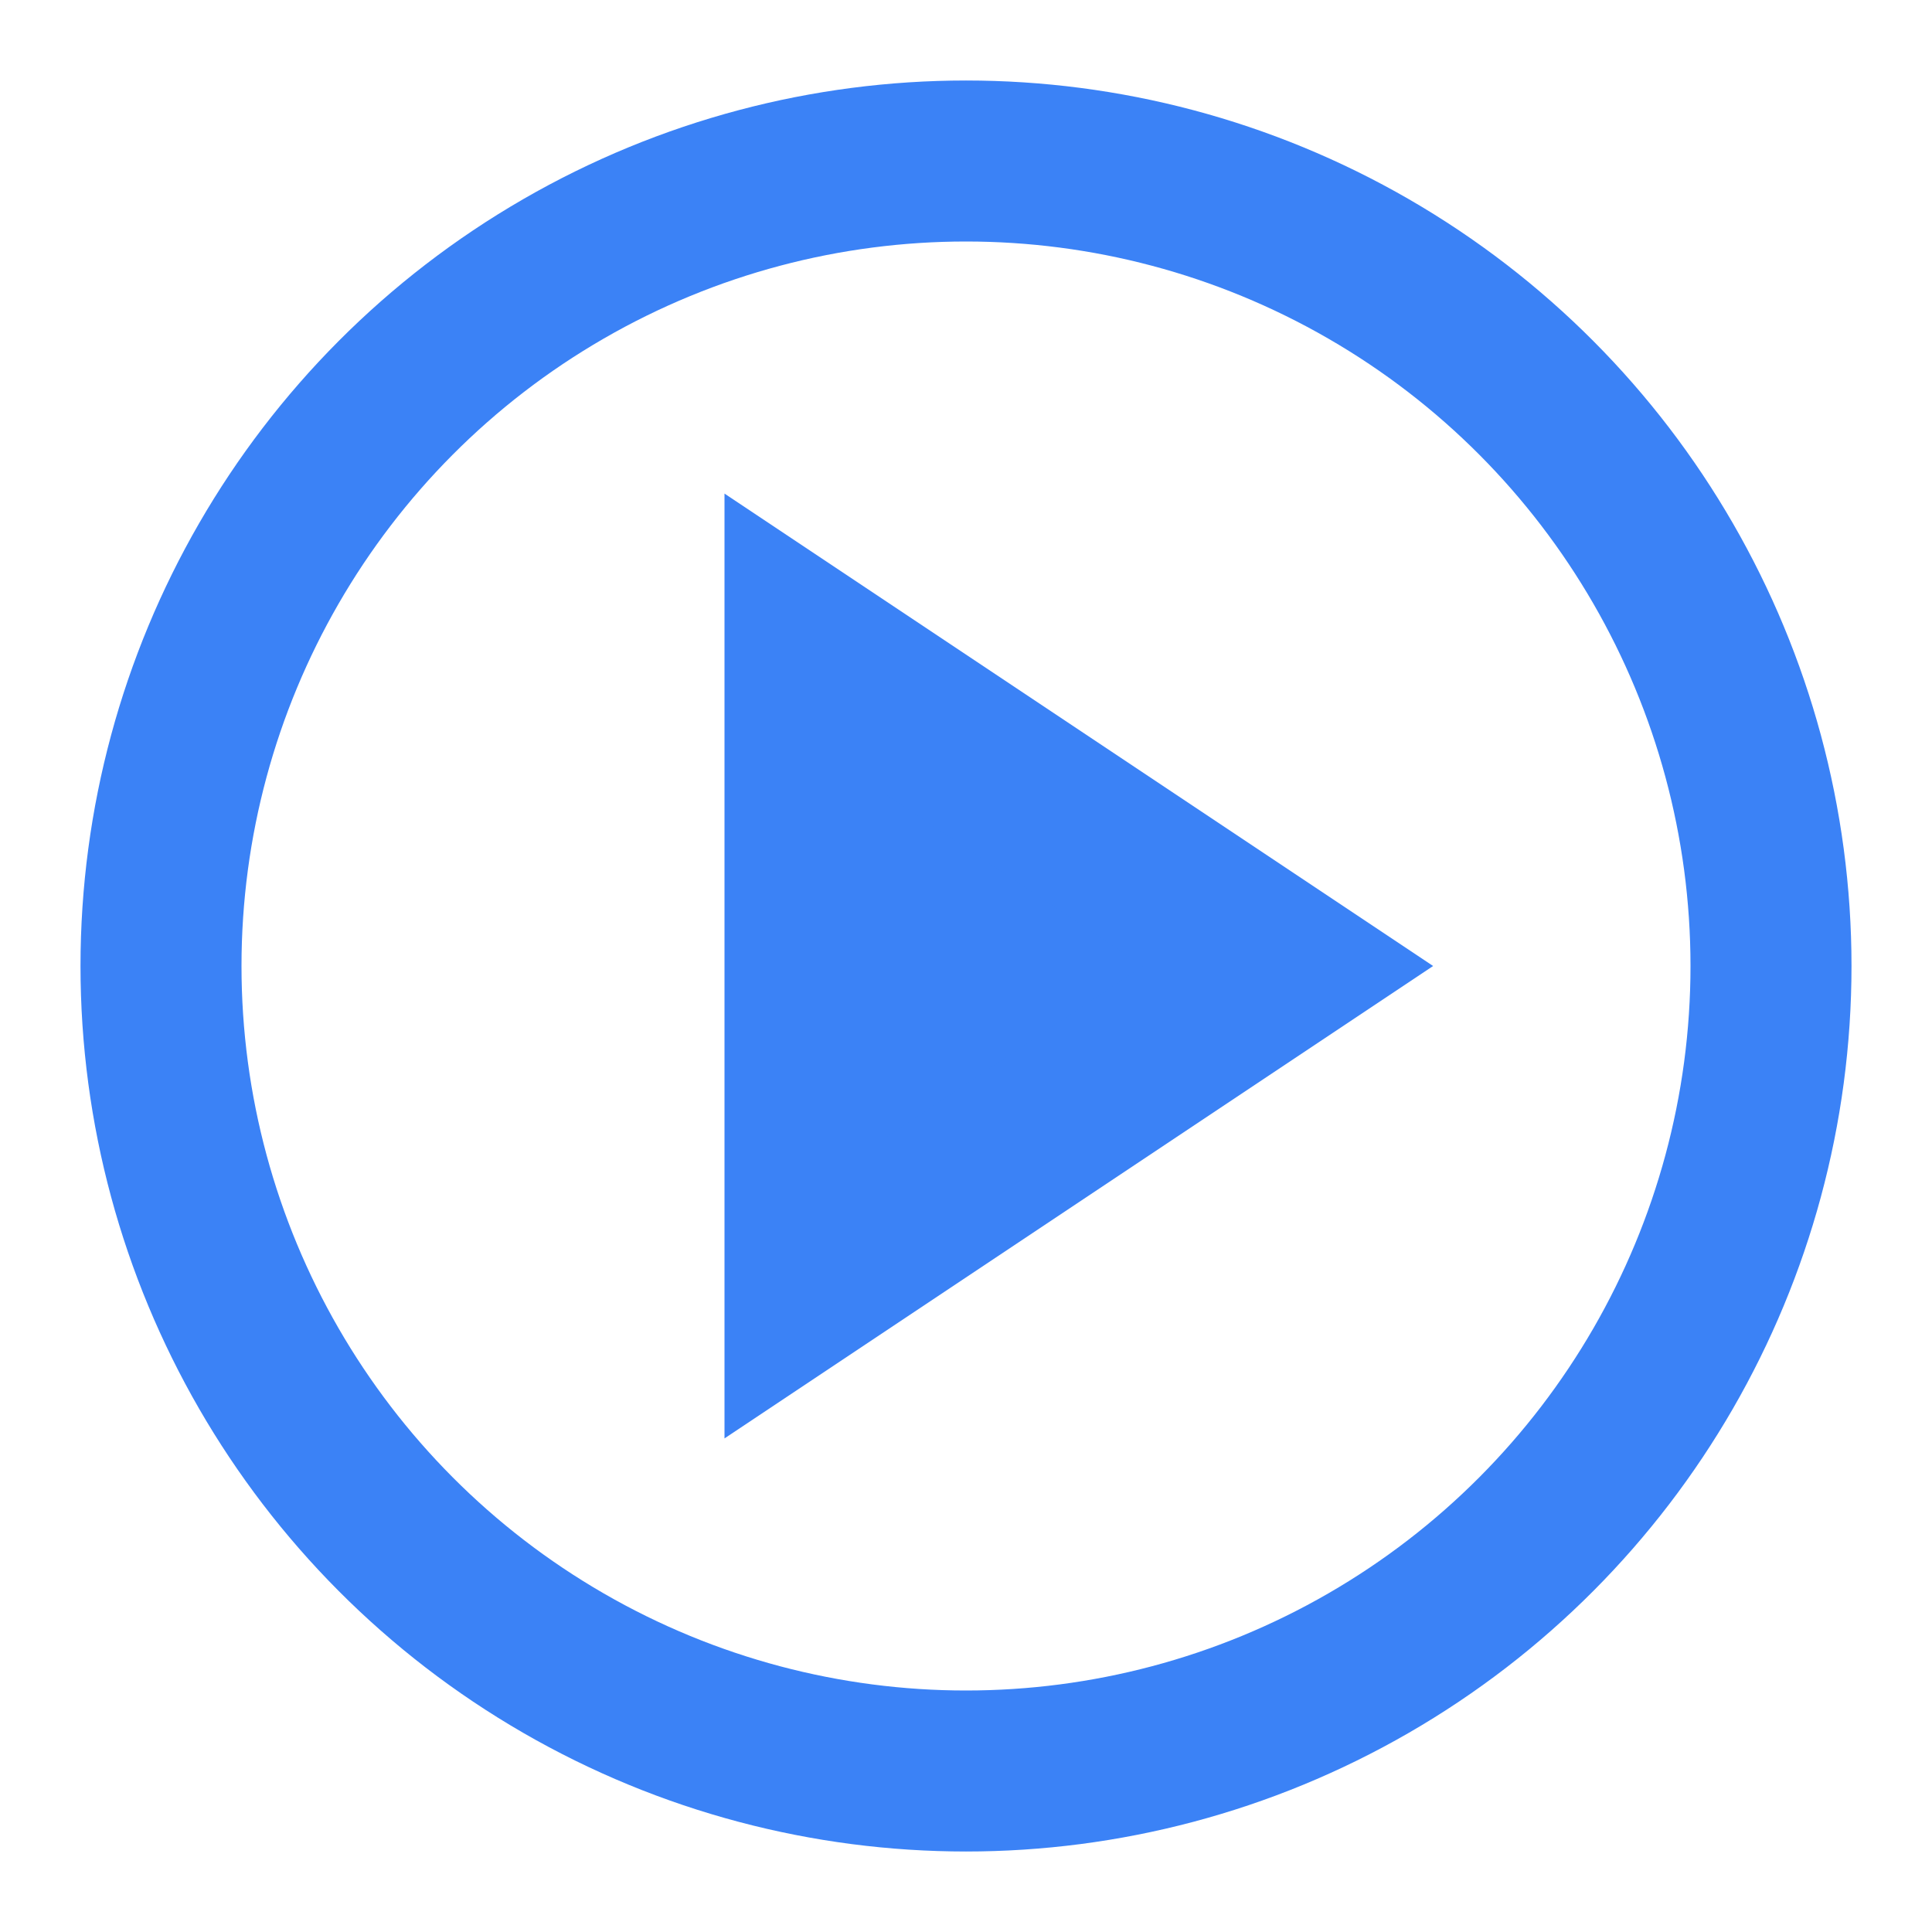
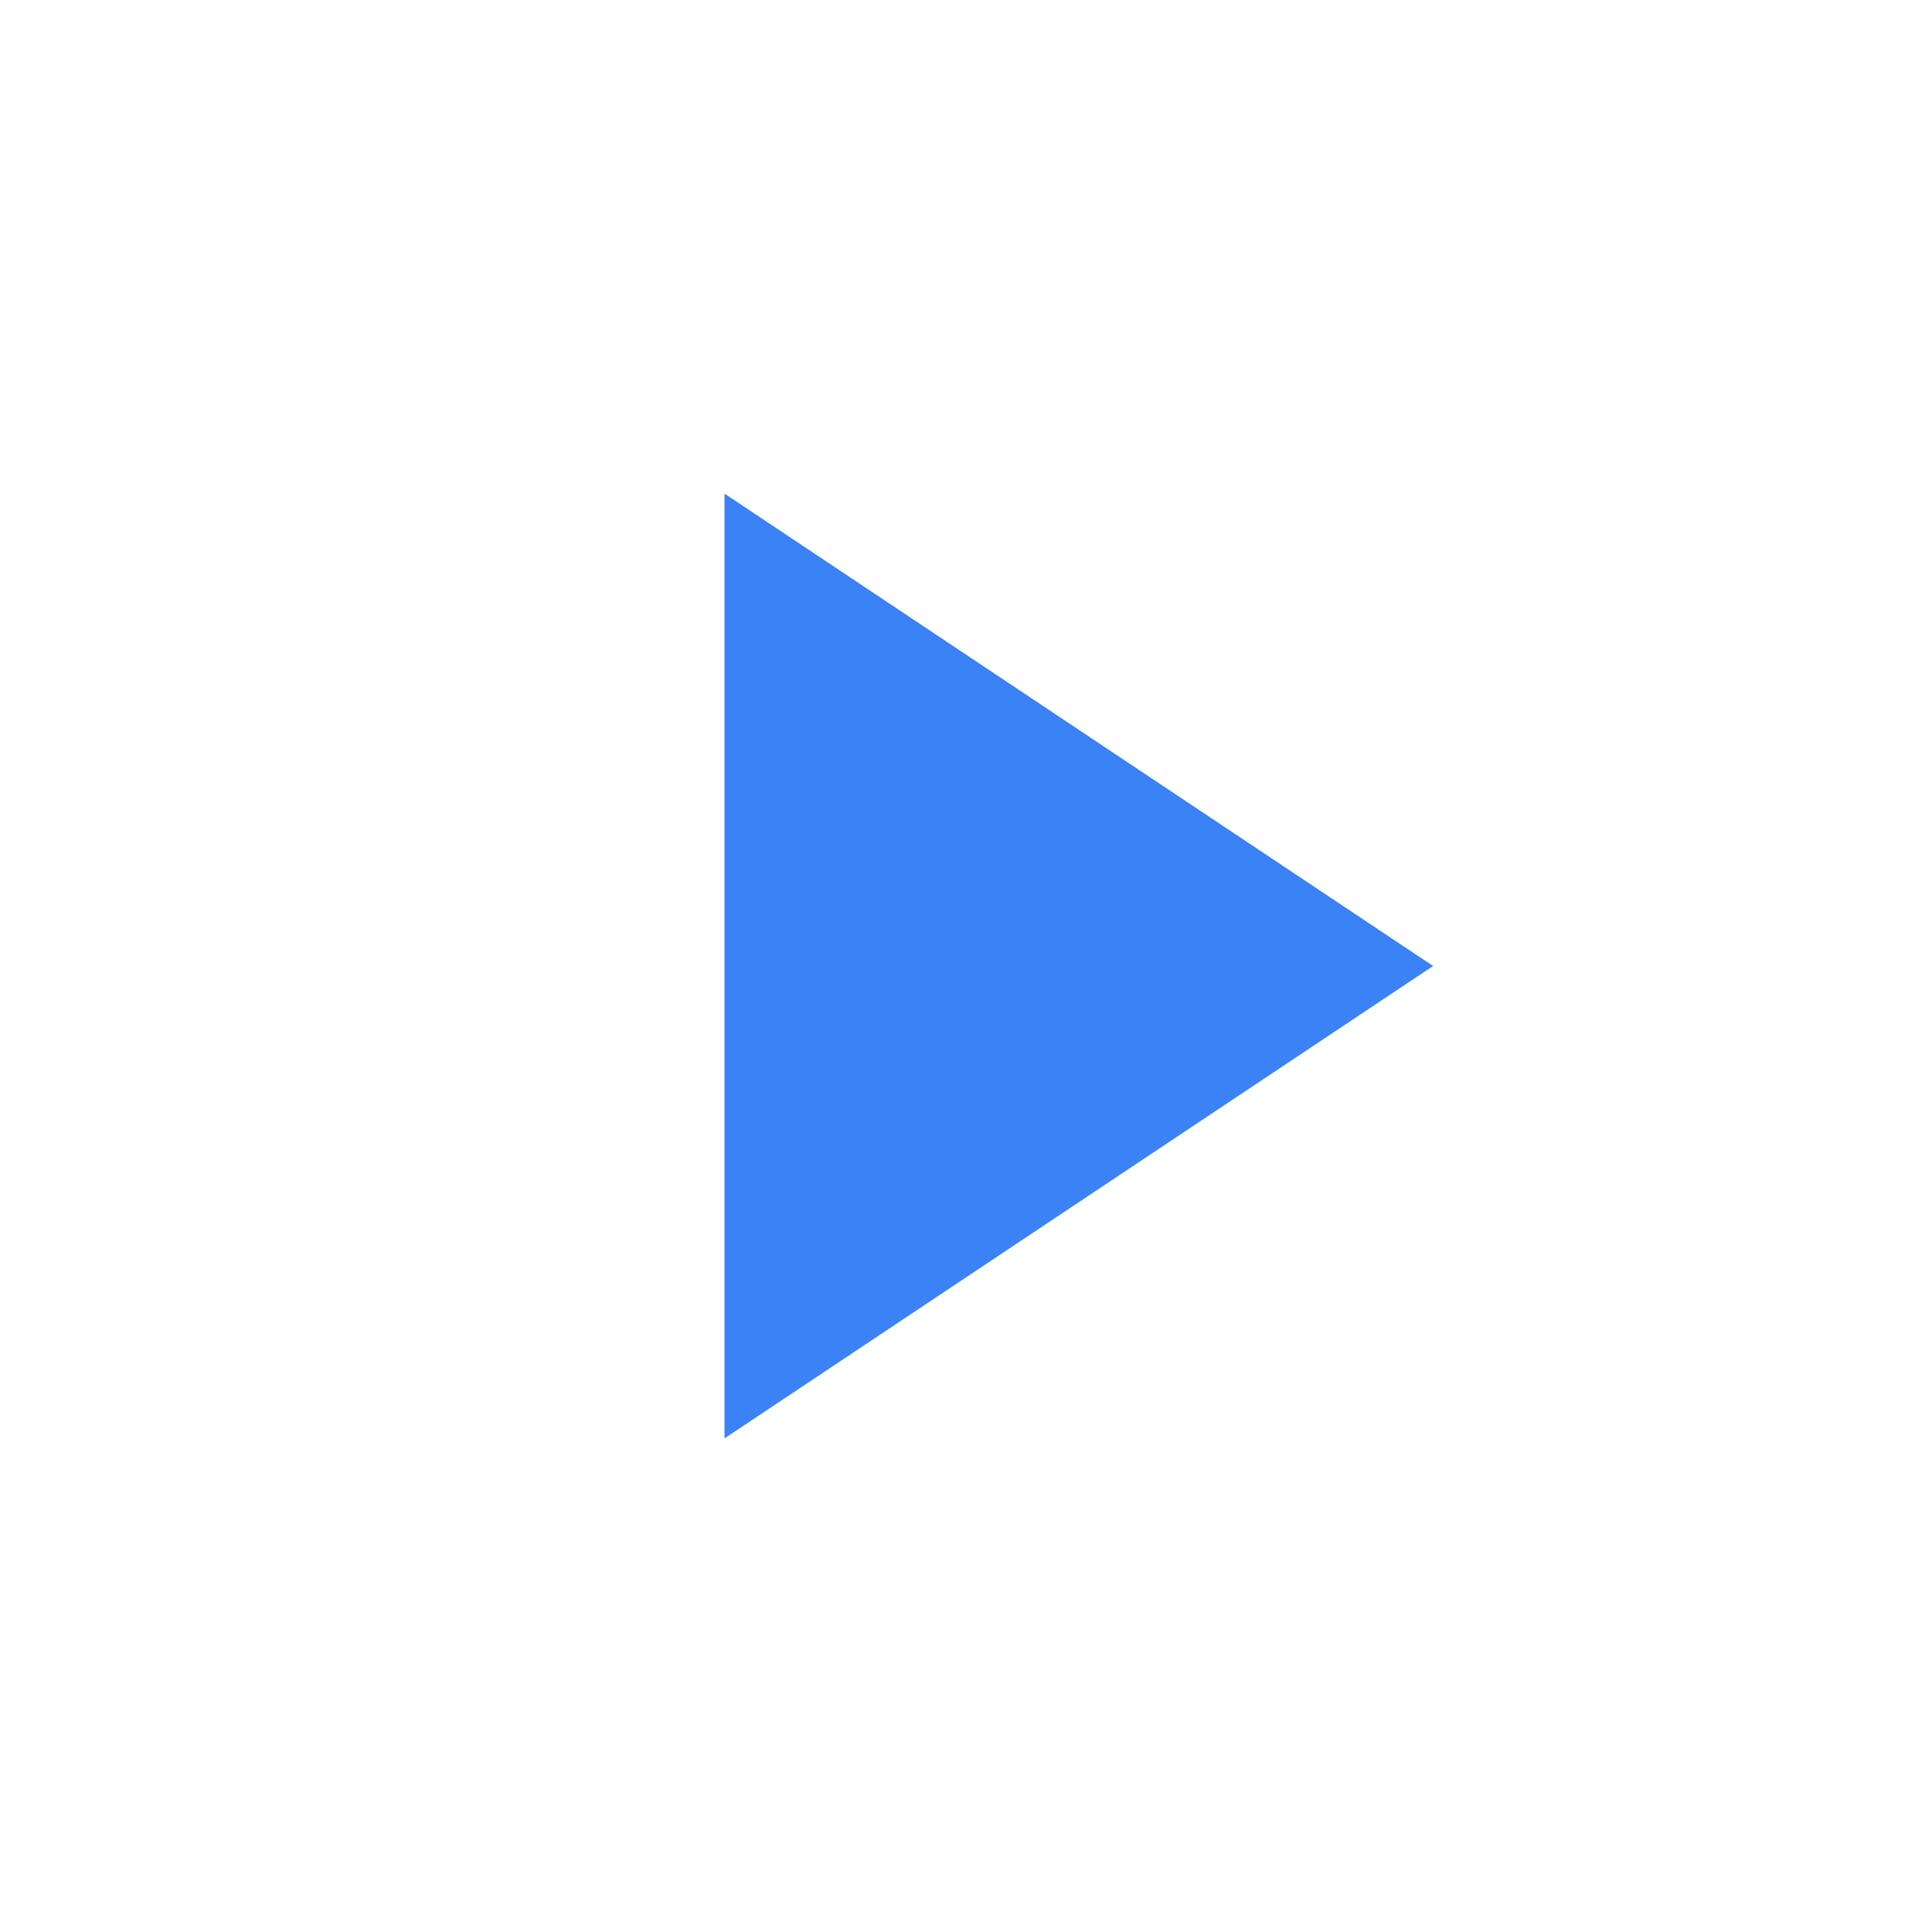
<svg xmlns="http://www.w3.org/2000/svg" viewBox="0 0 24 24" fill="none" stroke="#3b82f6" stroke-width="2">
-   <circle cx="12" cy="12" r="10" />
  <polygon points="10 8 16 12 10 16 10 8" fill="#3b82f6" />
</svg>